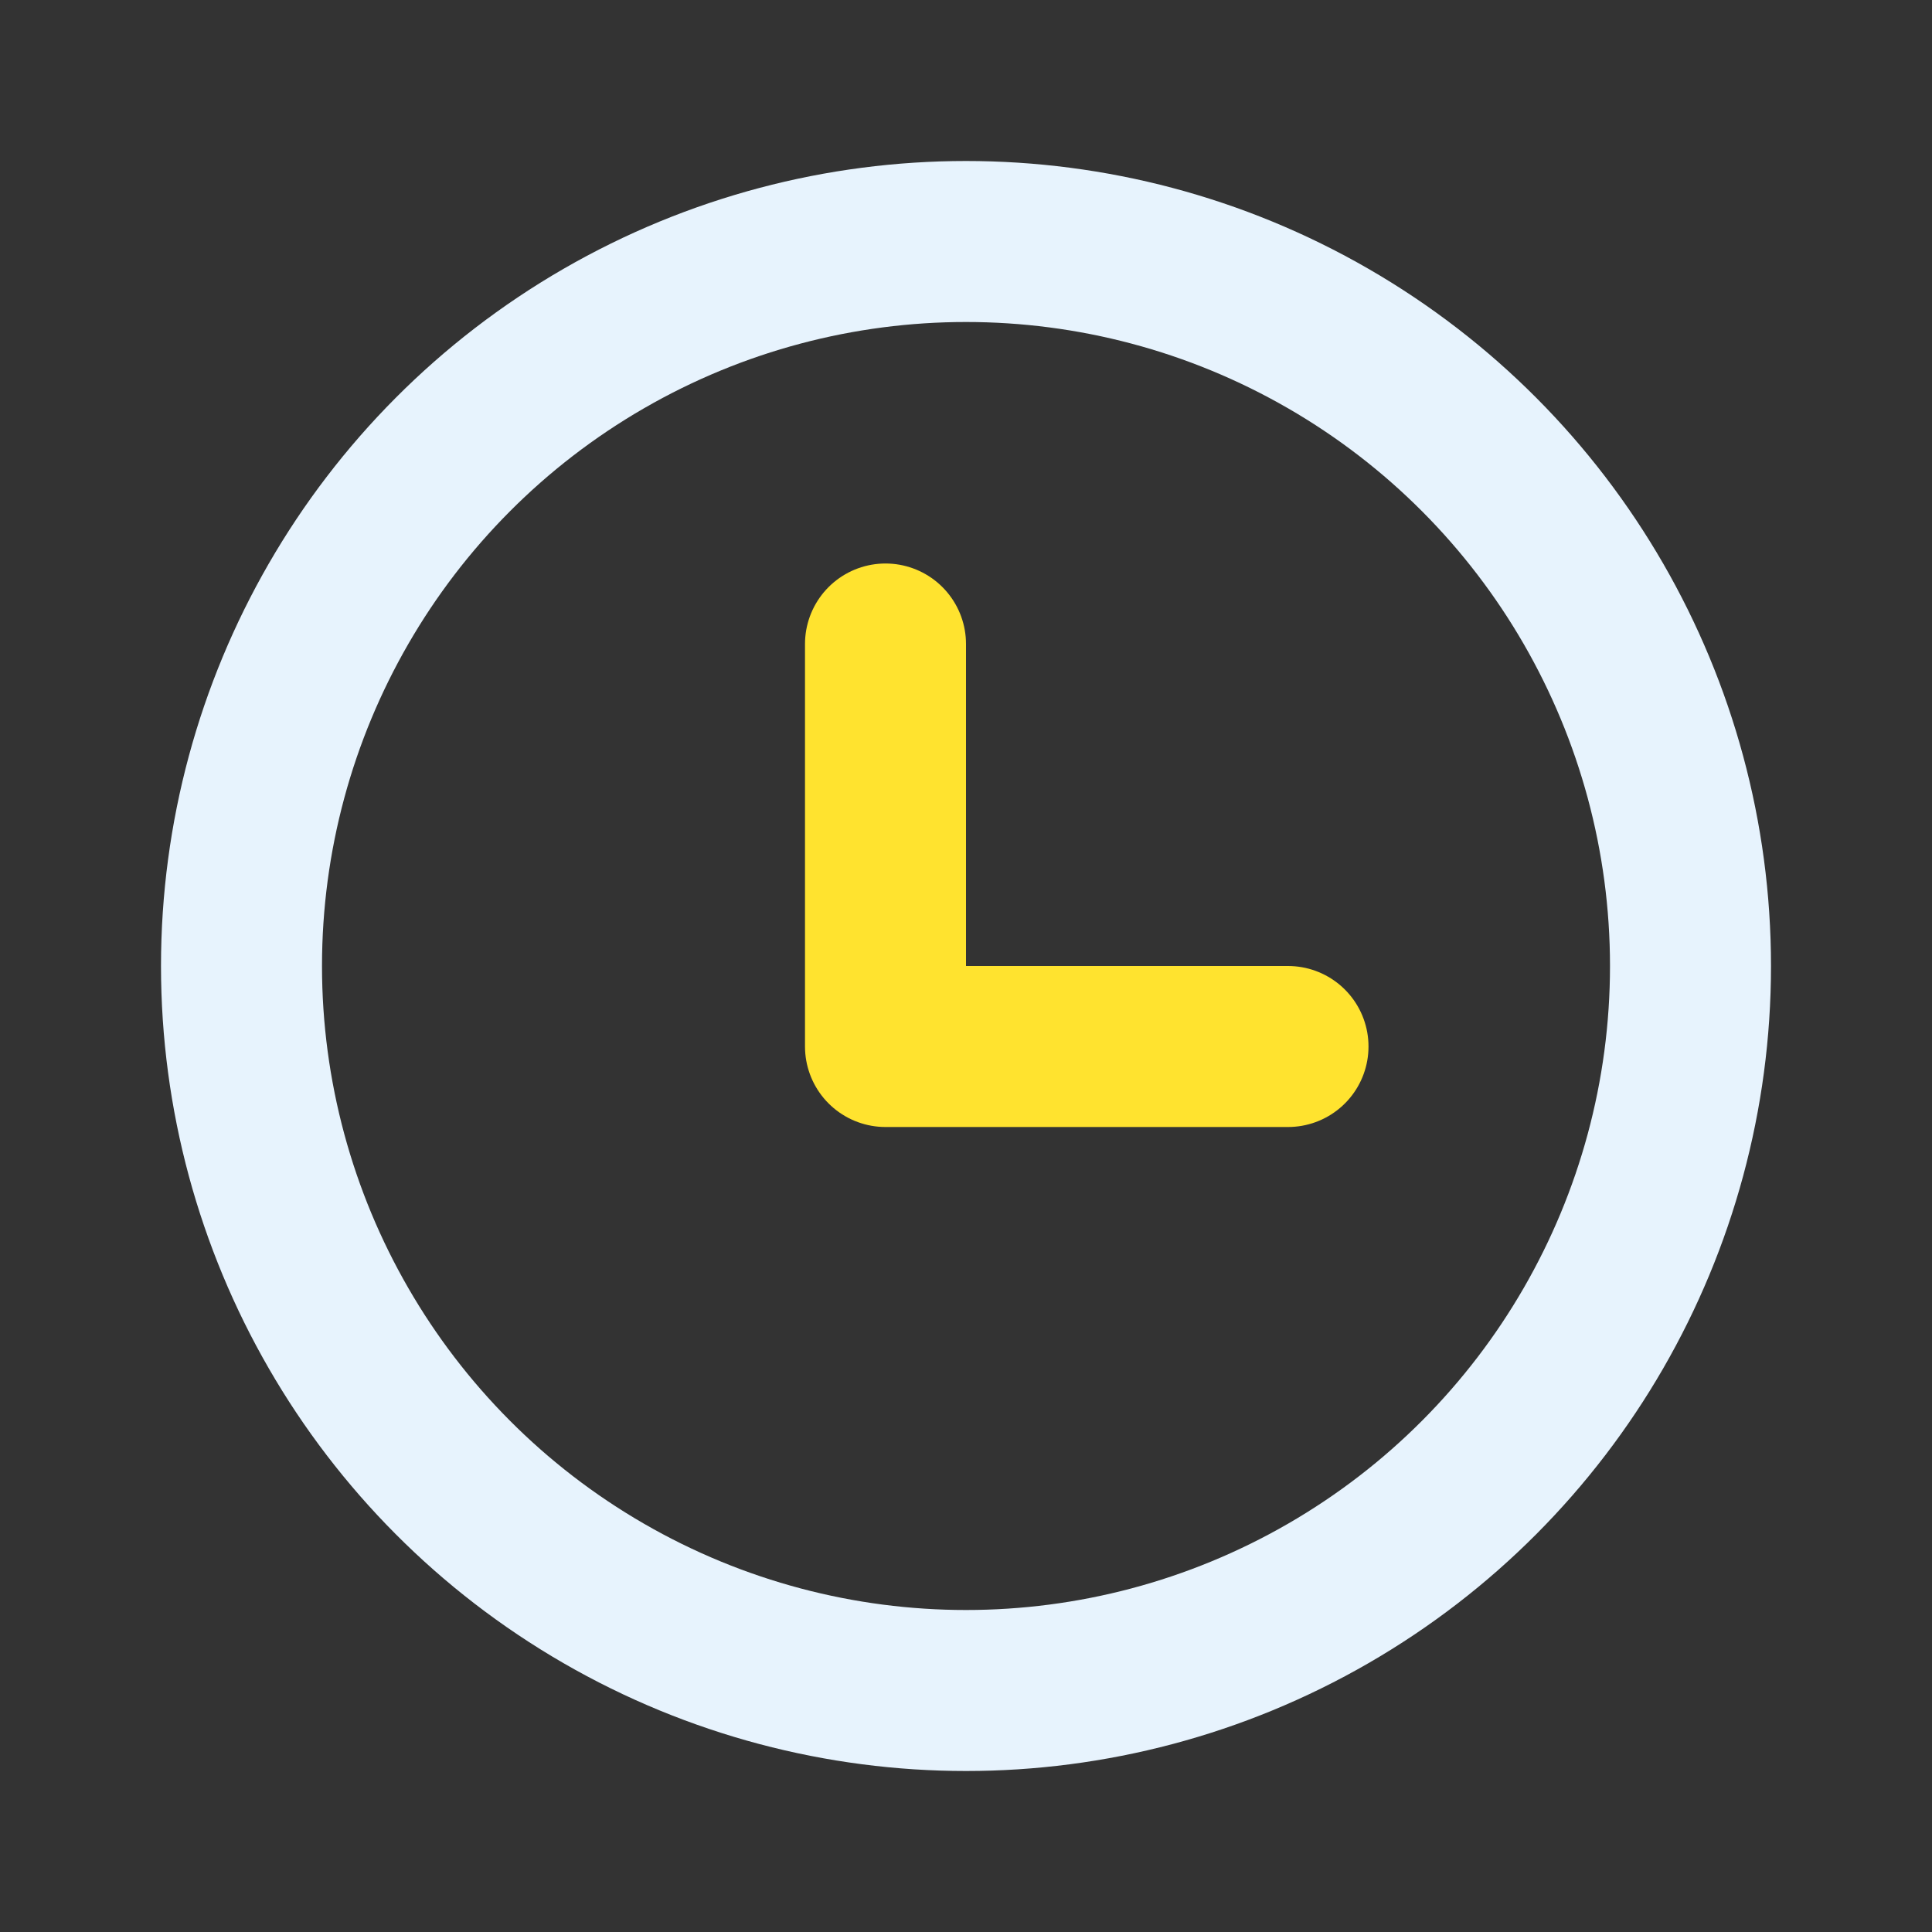
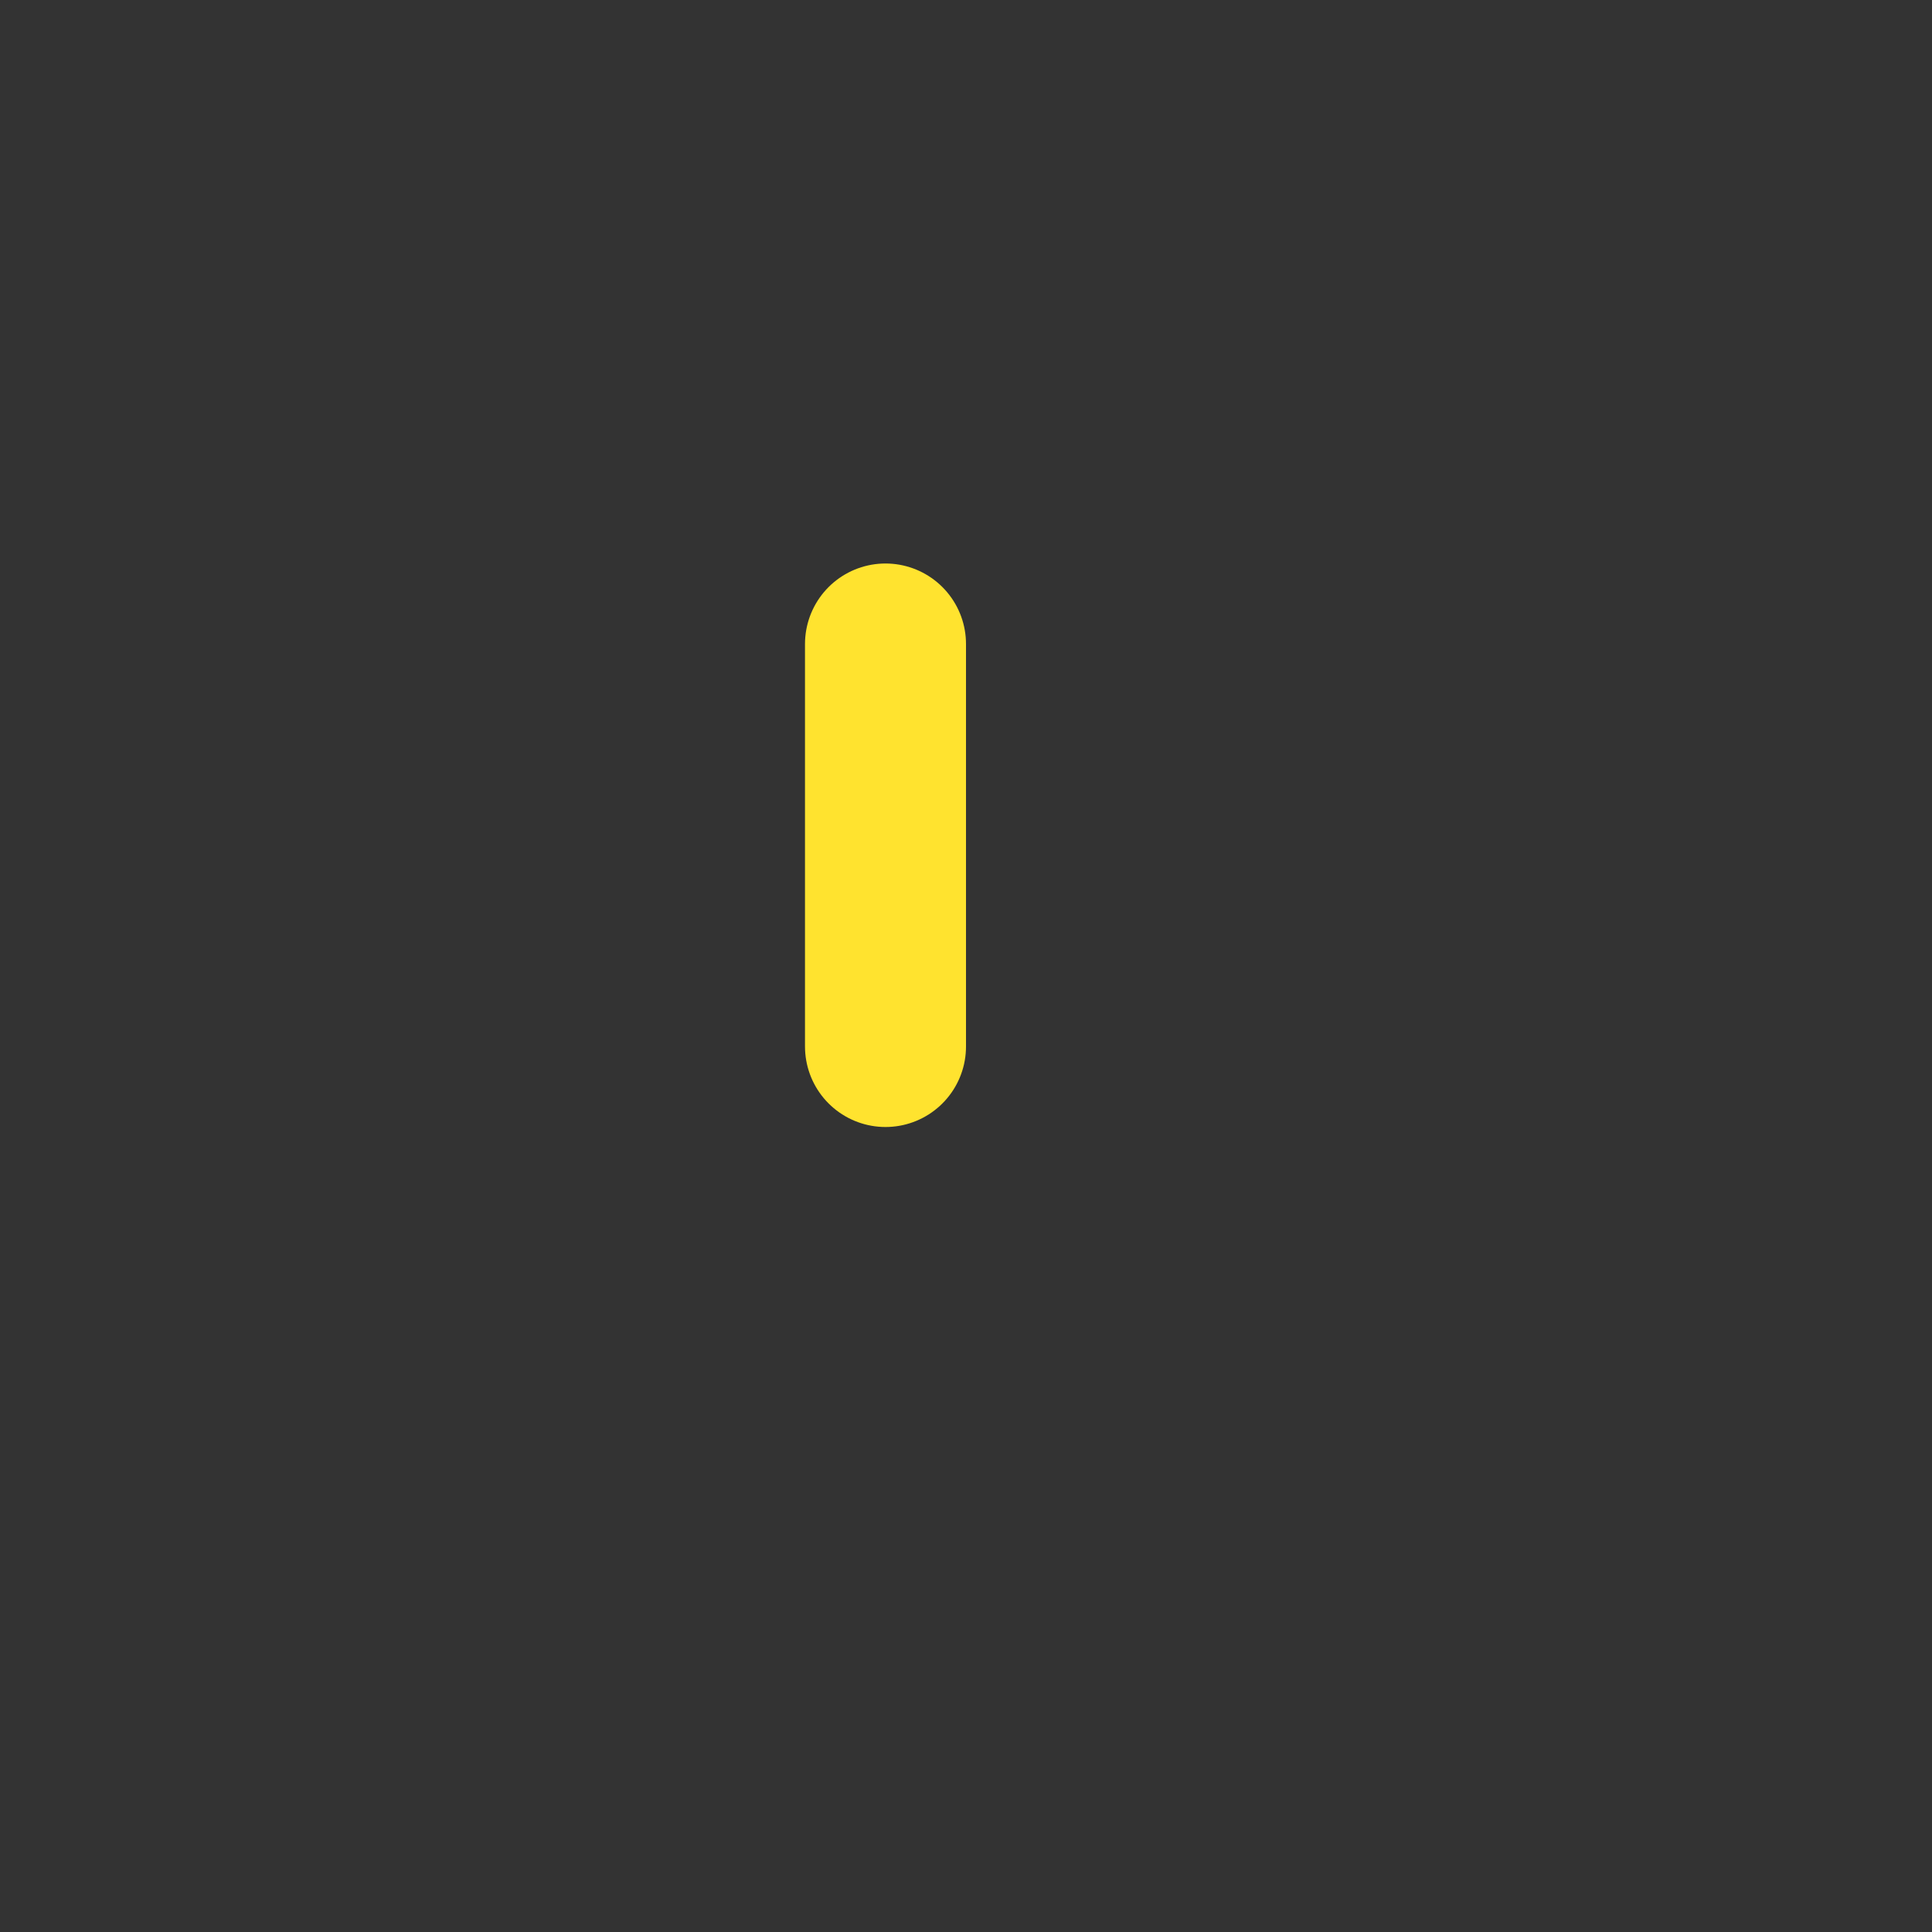
<svg xmlns="http://www.w3.org/2000/svg" width="24" height="24" viewBox="0 0 24 24" fill="none">
  <rect x="0" y="0" width="24" height="24" fill="#333333" stroke="none" />
-   <circle cx="12" cy="12" r="9" stroke="#E7F3FD" stroke-width="2" stroke-linecap="round" stroke-linejoin="round" />
-   <path d="M11 8V13H16" stroke="#FFE32F" stroke-width="2" stroke-linecap="round" stroke-linejoin="round" />
+   <path d="M11 8V13" stroke="#FFE32F" stroke-width="2" stroke-linecap="round" stroke-linejoin="round" />
</svg>